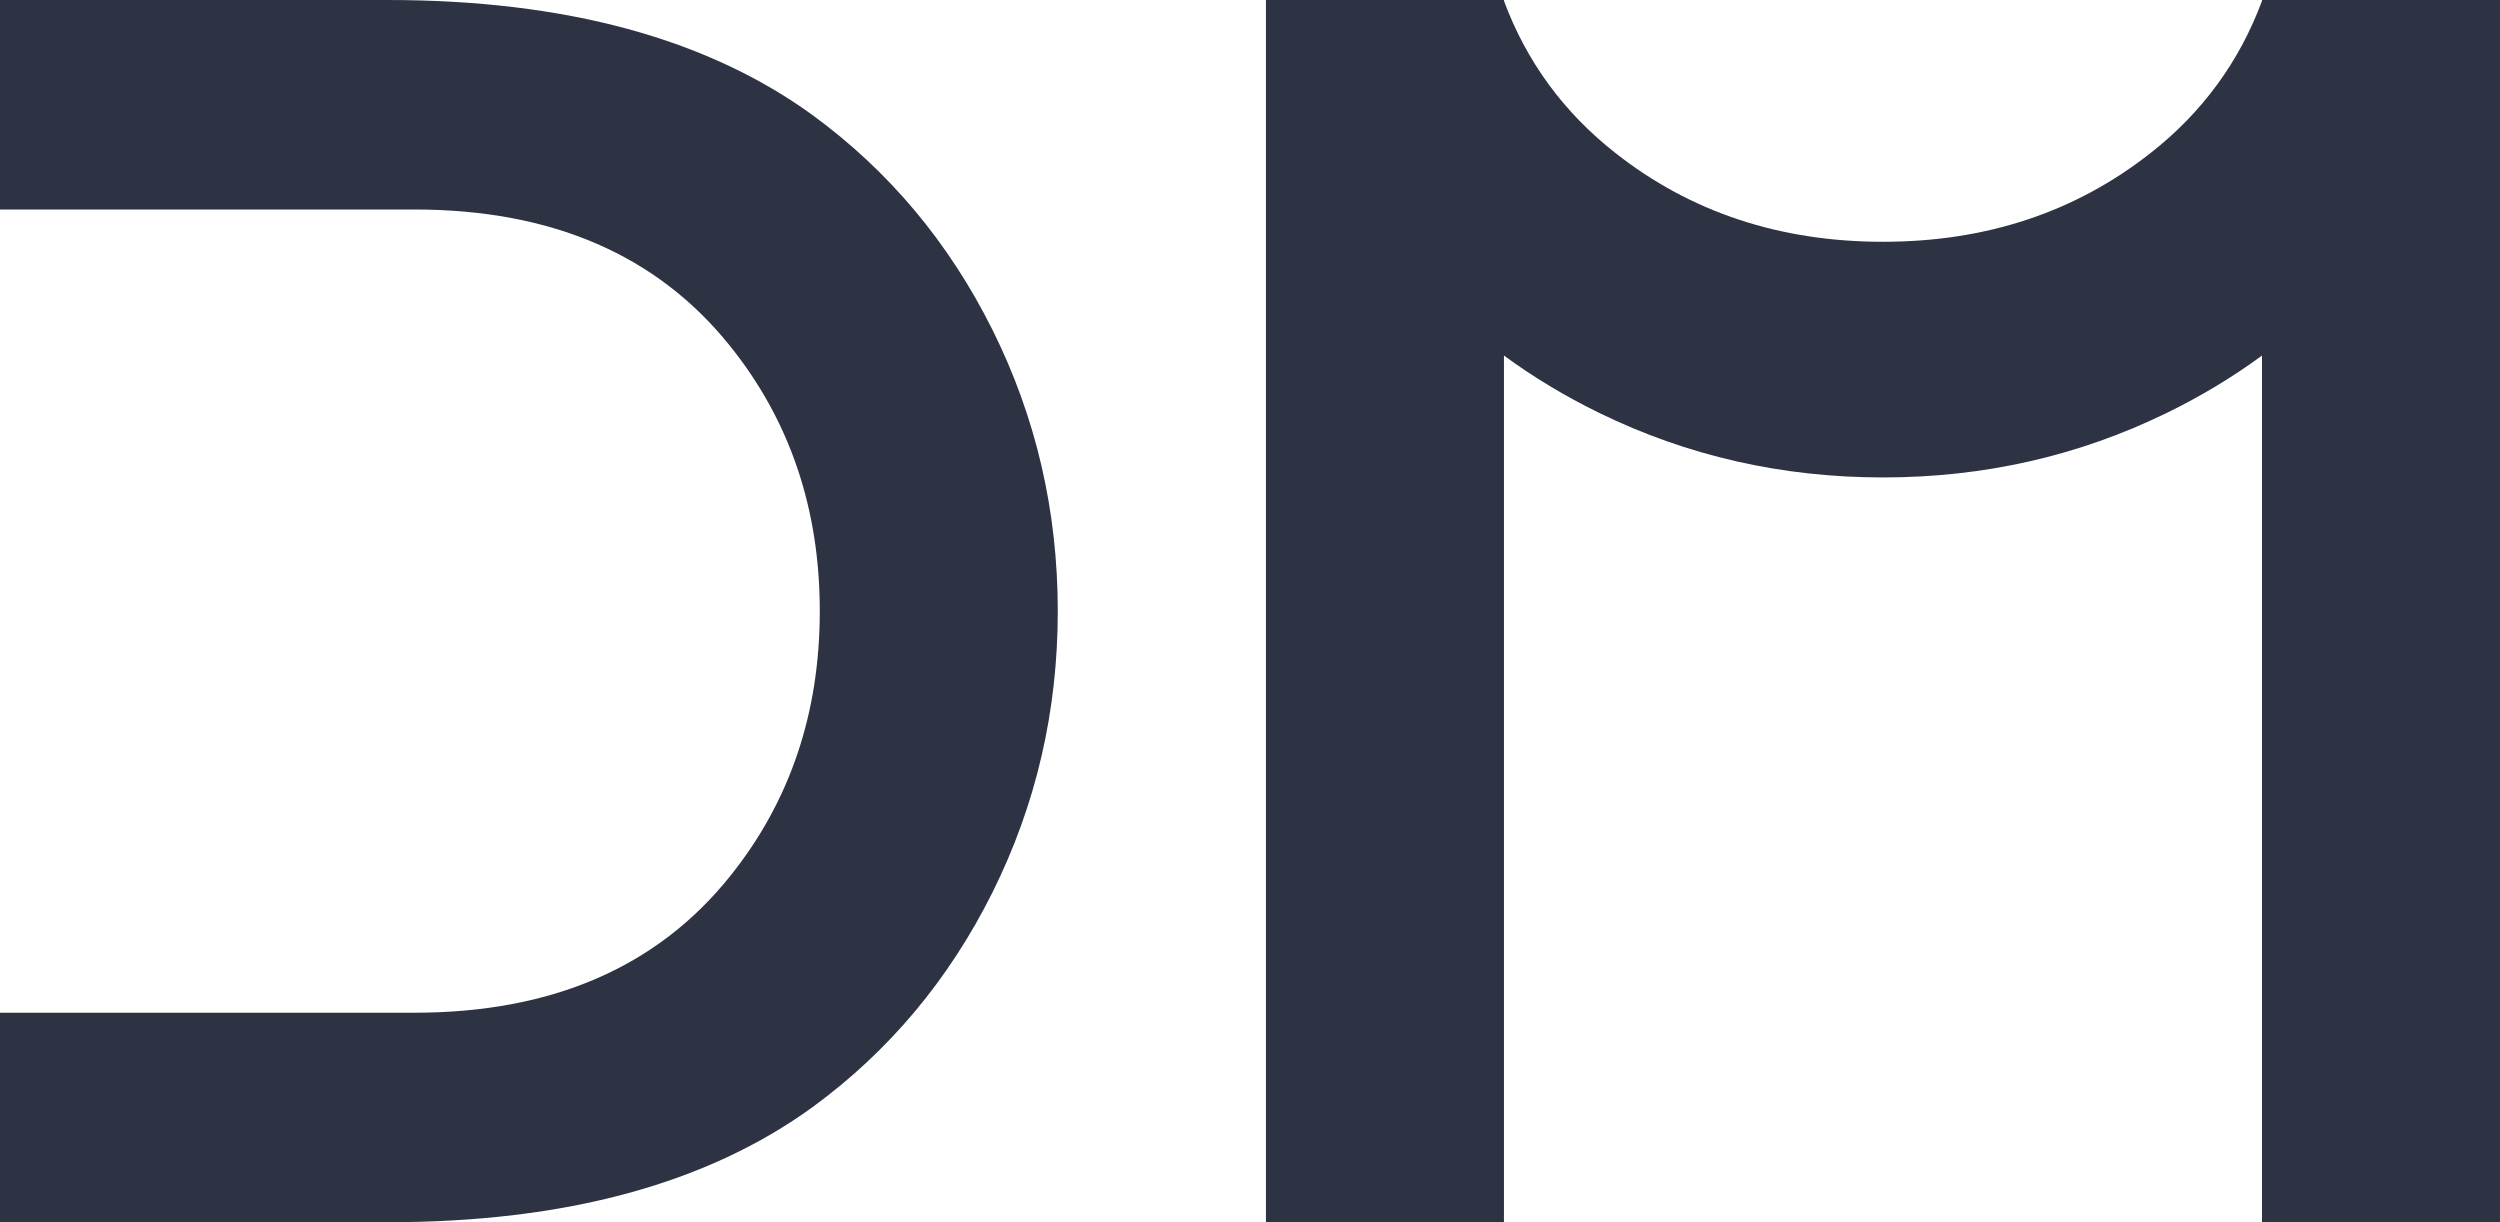
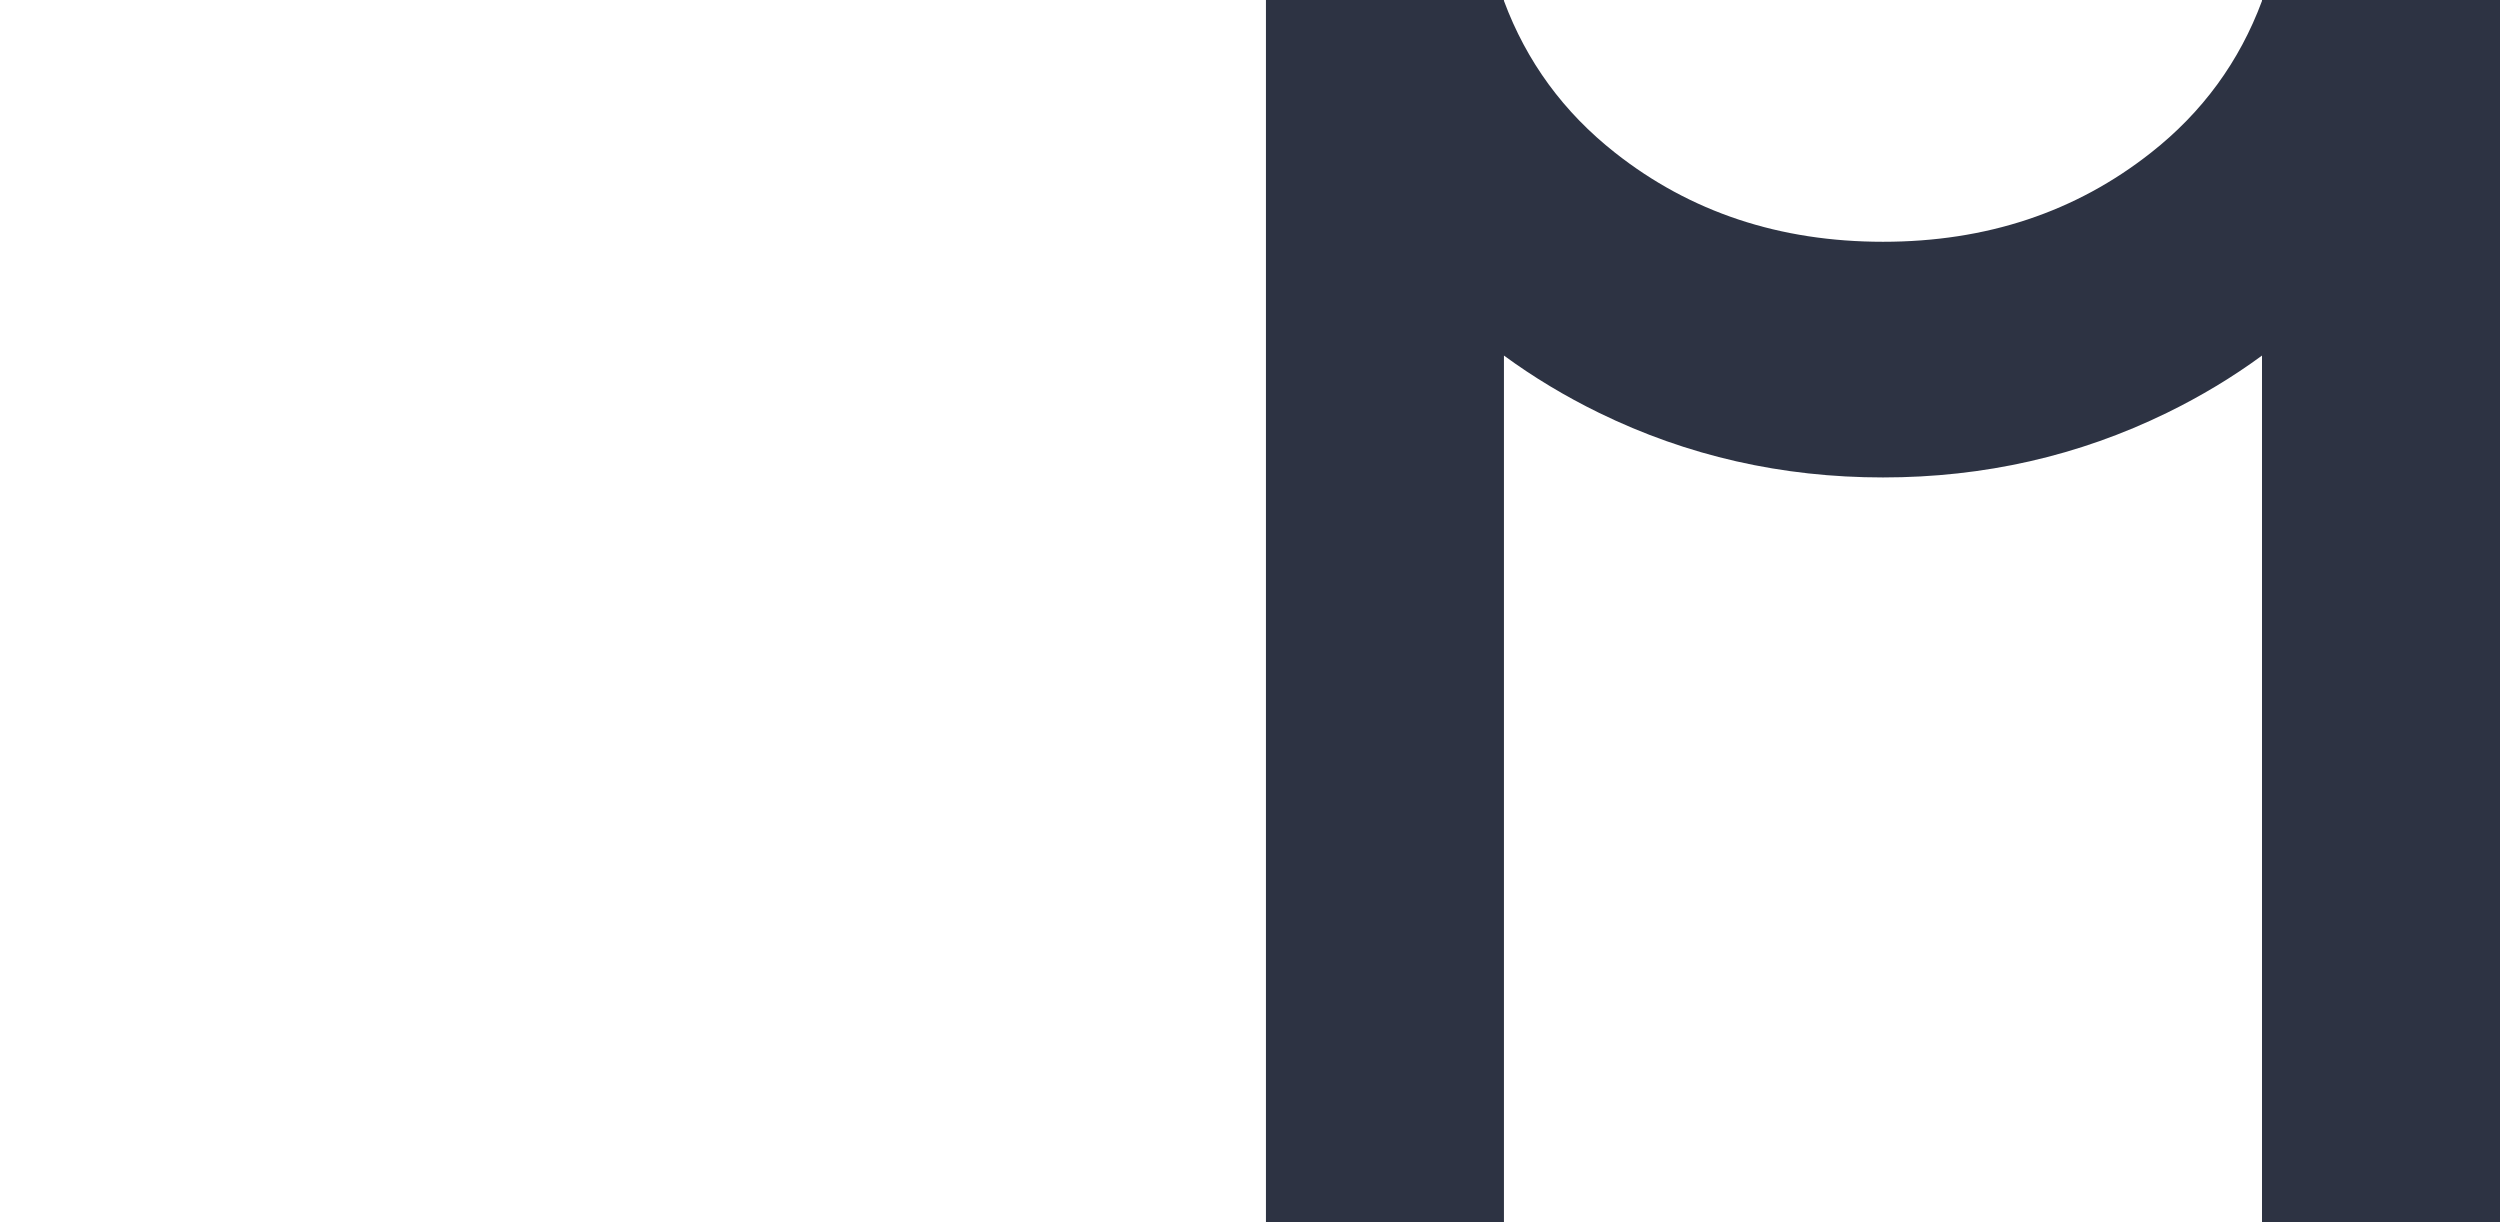
<svg xmlns="http://www.w3.org/2000/svg" width="45" height="22" viewBox="0 0 45 22" fill="none">
-   <path d="M13.137 15.777C14.216 14.436 14.756 12.844 14.756 11C14.756 9.156 14.216 7.564 13.137 6.223C11.826 4.589 9.932 3.771 7.457 3.771H0V7.74193e-06H6.981C10.176 7.74193e-06 12.725 0.691 14.629 2.074C16.004 3.08 17.083 4.369 17.866 5.94C18.648 7.511 19.04 9.198 19.04 11C19.04 12.802 18.648 14.489 17.866 16.06C17.083 17.631 16.004 18.92 14.629 19.926C12.725 21.309 10.176 22 6.981 22H0V18.229H7.457C9.932 18.229 11.826 17.411 13.137 15.777Z" fill="#2D3343" />
  <path d="M27.071 7.74193e-06V0.015C27.477 1.108 28.144 2.019 29.071 2.749C30.424 3.817 32.032 4.352 33.894 4.352C35.756 4.352 37.363 3.817 38.717 2.749C39.644 2.02 40.31 1.109 40.716 0.016V0H45V22H40.716V6.4C40.188 6.788 39.617 7.132 39.003 7.432C37.416 8.207 35.713 8.594 33.894 8.594C32.075 8.594 30.372 8.207 28.785 7.432C28.171 7.132 27.6 6.788 27.071 6.4V22H22.787V7.74193e-06H27.071Z" fill="#2D3343" />
</svg>